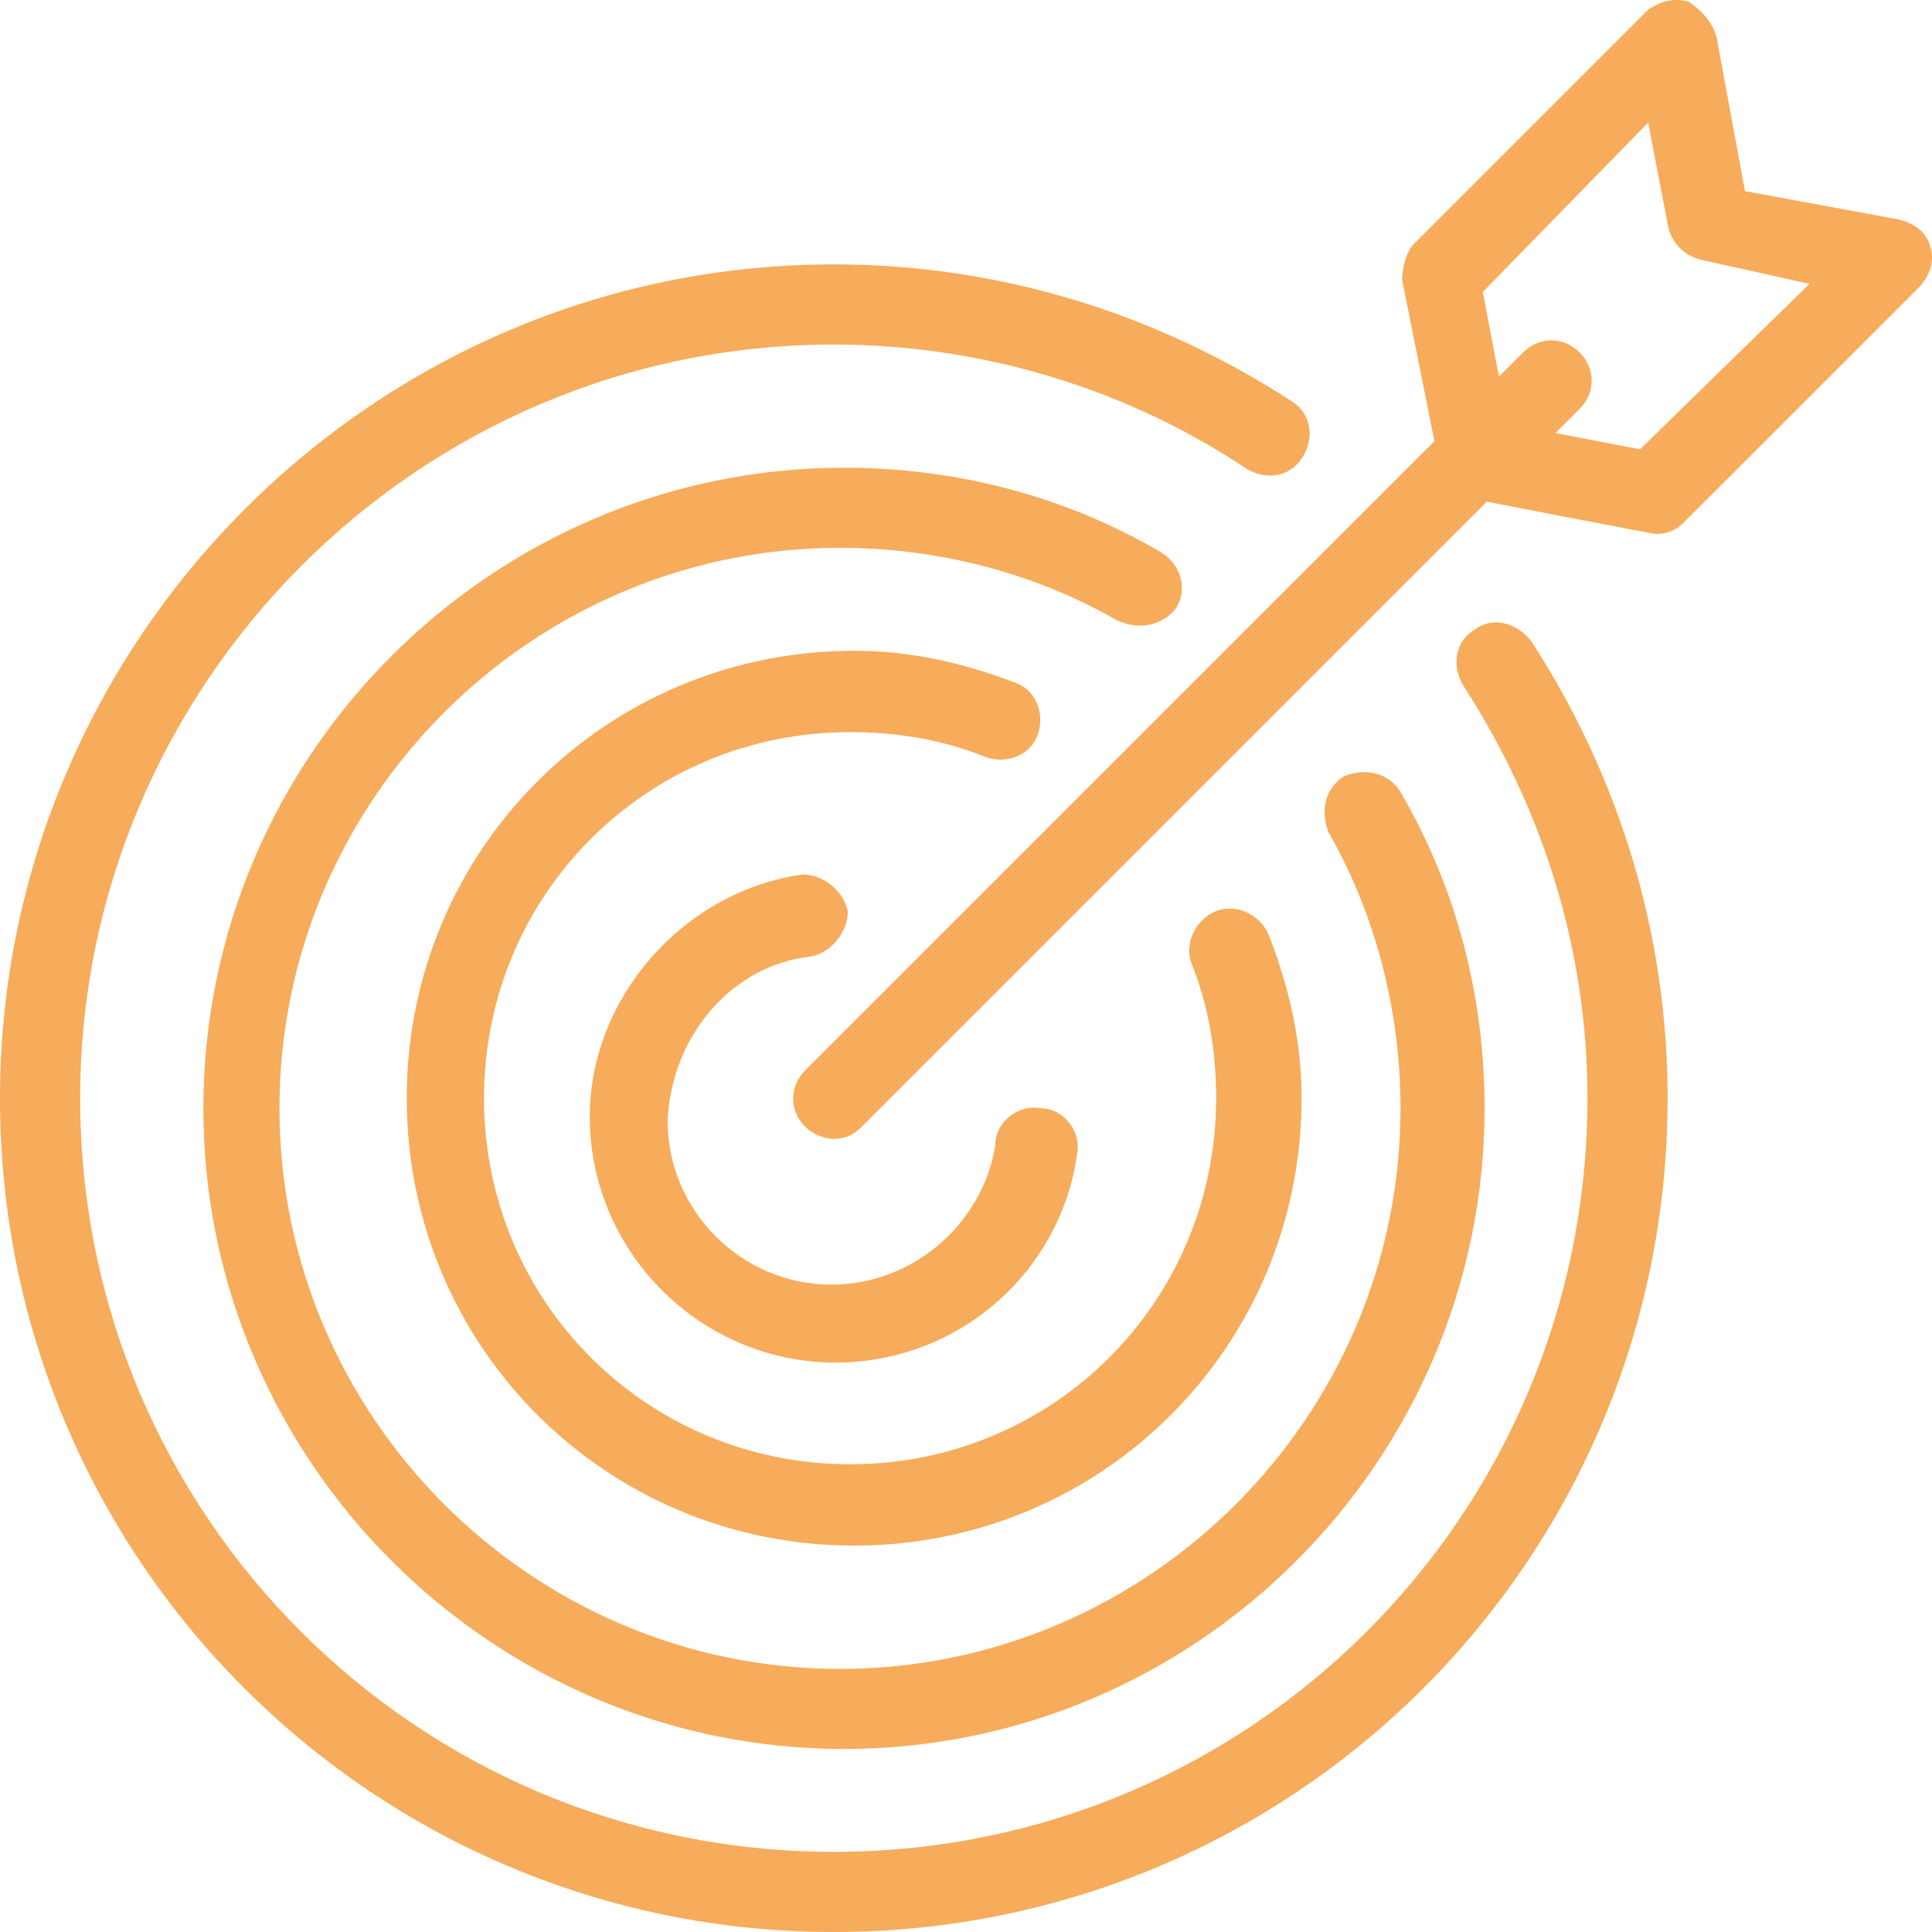
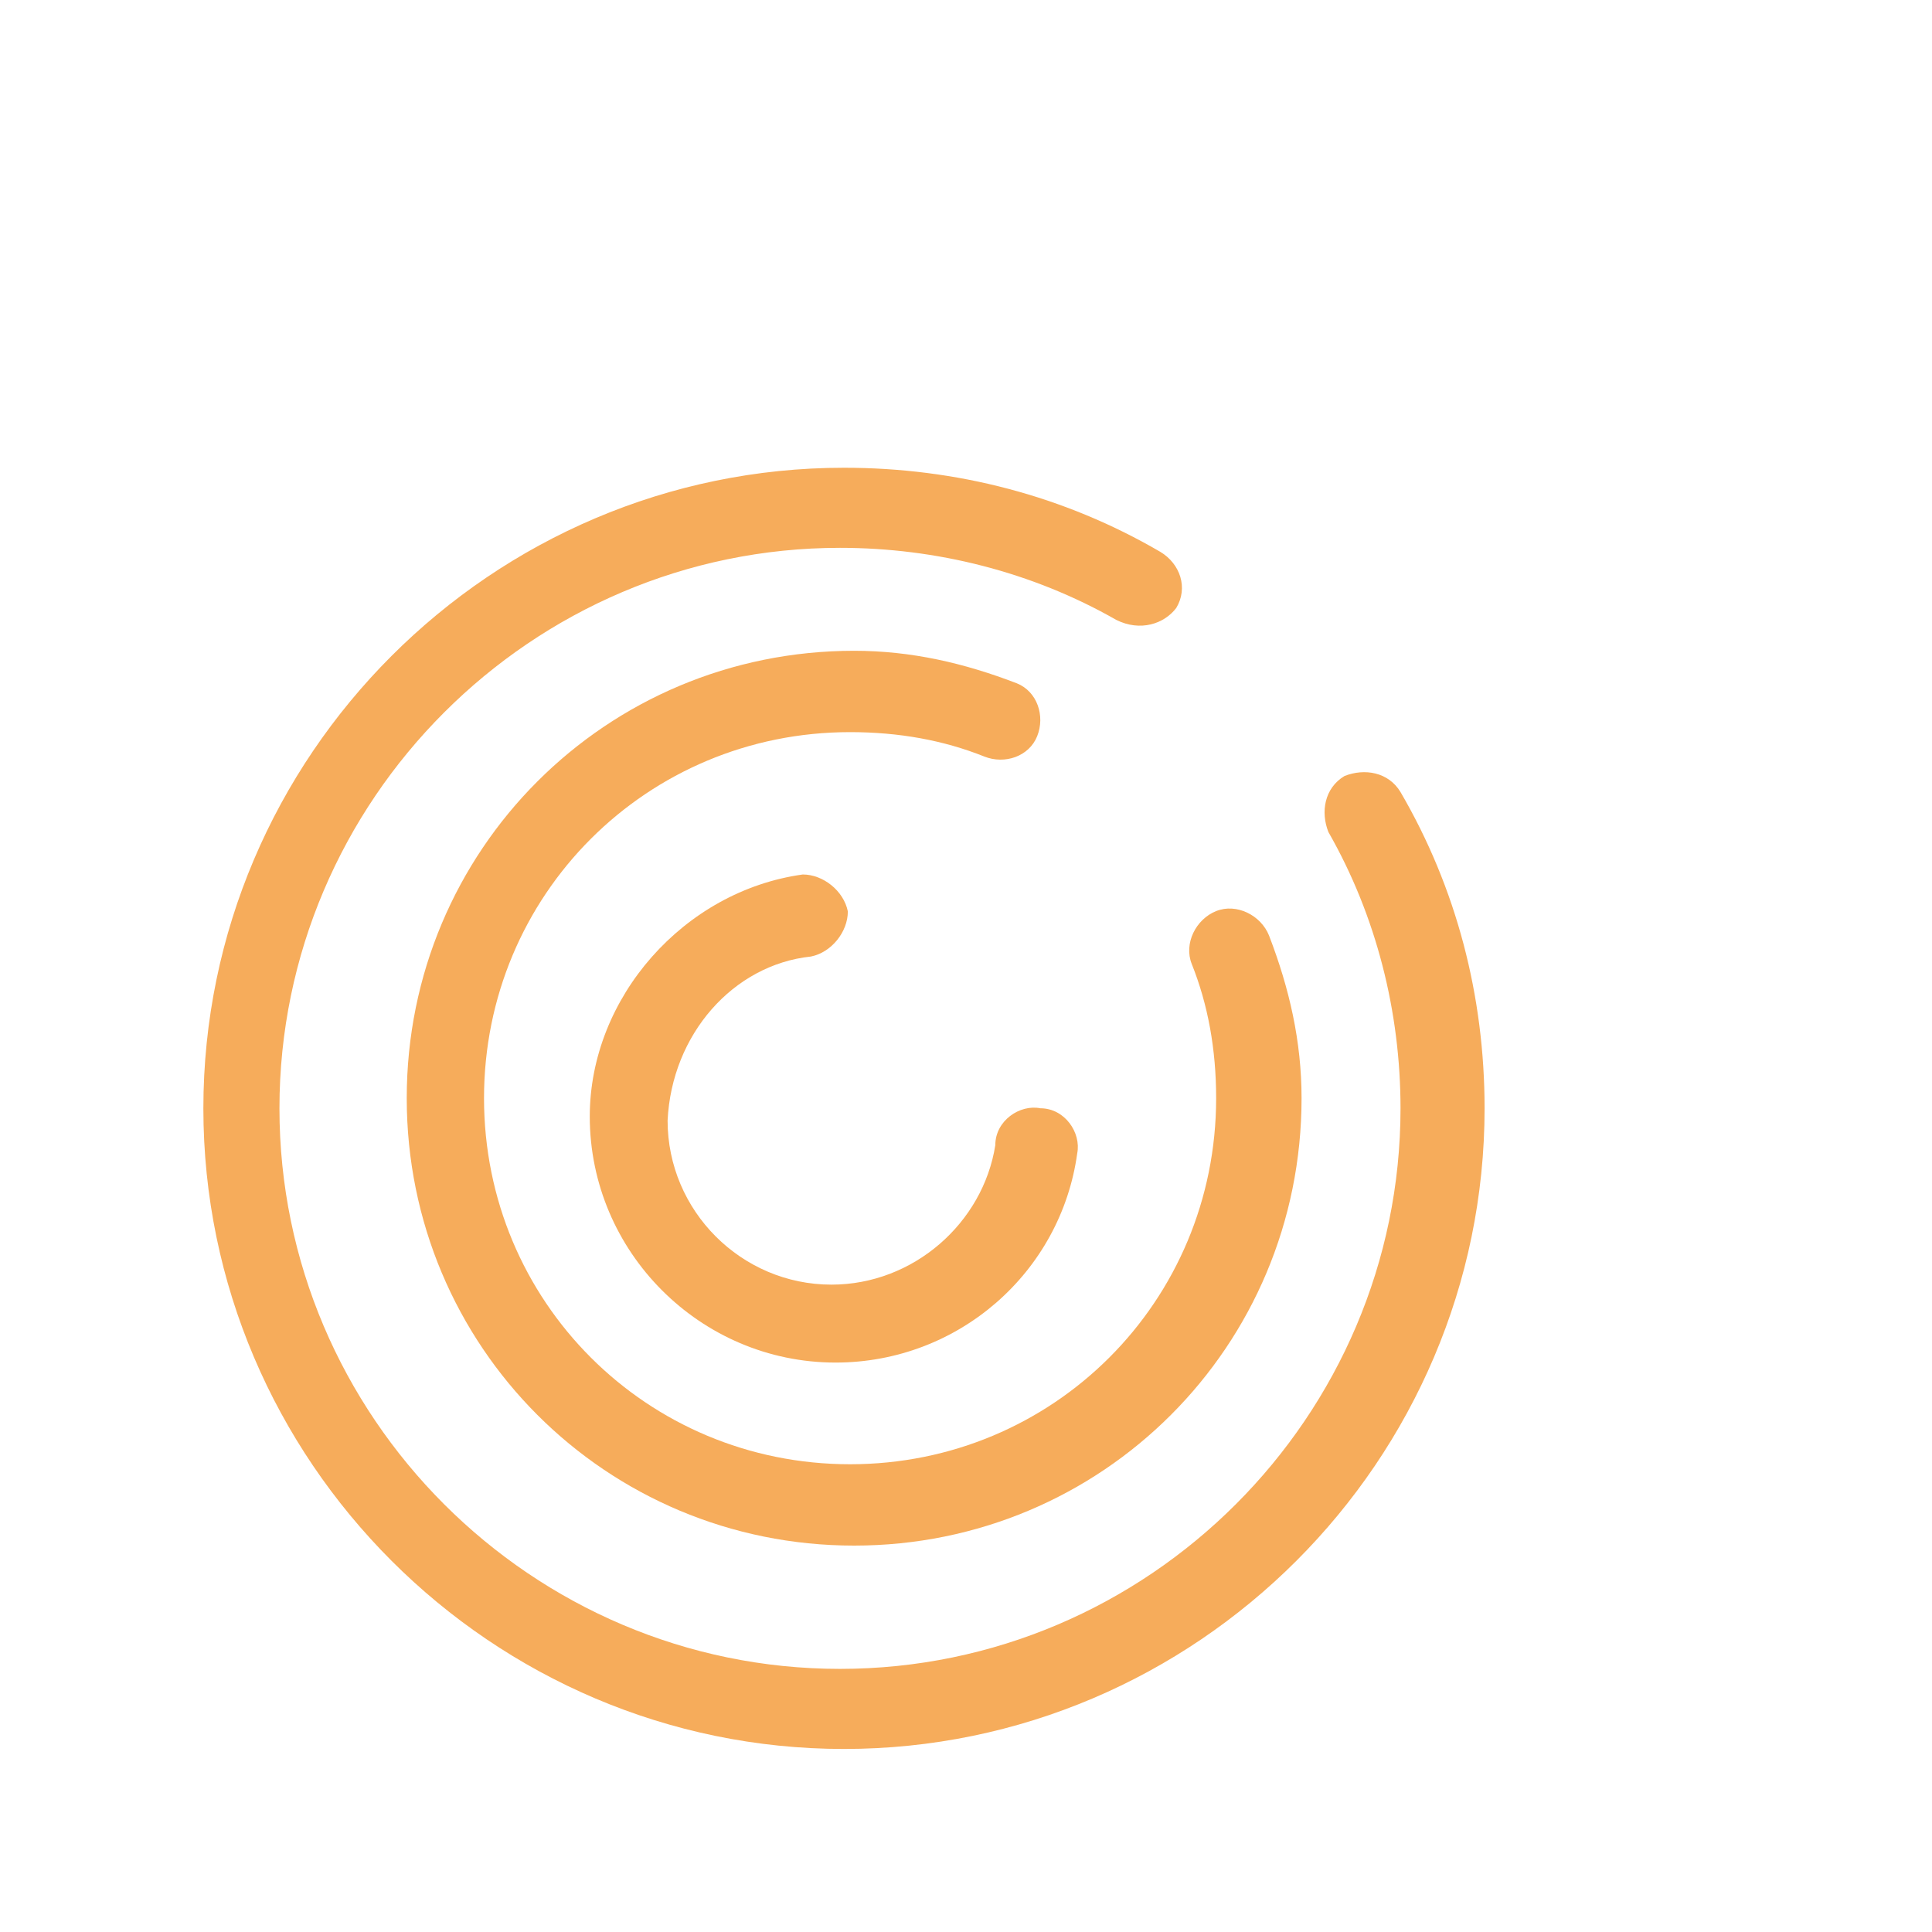
<svg xmlns="http://www.w3.org/2000/svg" width="95px" height="95px" viewBox="0 0 95 95">
  <title>Group</title>
  <desc>Created with Sketch.</desc>
  <defs />
  <g id="Main" stroke="none" stroke-width="1" fill="none" fill-rule="evenodd">
    <g id="landing-v3" transform="translate(-420, -3101)" fill-rule="nonzero" fill="#F6AC5B">
      <g id="Group" transform="translate(420, 3101)">
-         <path d="M72.538,30.938 C71.553,31.529 71.356,32.712 71.947,33.697 C75.889,39.808 78.058,46.707 78.058,54 C78.058,74.5 61.5,91.058 41,91.058 C20.5,91.058 3.942,74.5 3.942,54 C3.942,33.697 20.5,16.942 41,16.942 C48.293,16.942 55.389,19.111 61.303,23.053 C62.288,23.644 63.471,23.447 64.062,22.462 C64.654,21.476 64.457,20.293 63.471,19.702 C56.769,15.365 49.082,13 41,13 C18.332,13 0,31.529 0,54 C0,76.668 18.332,95 41,95 C63.668,95 82,76.668 82,54 C82,45.918 79.635,38.231 75.298,31.529 C74.51,30.543 73.327,30.346 72.538,30.938 Z" id="Shape" />
        <path d="M57.841,29.891 C58.431,28.906 58.038,27.725 57.053,27.134 C52.328,24.378 47.013,23 41.5,23 C24.175,23 10,37.175 10,54.5 C10,71.825 24.175,86 41.5,86 C58.825,86 73,71.825 73,54.5 C73,48.987 71.622,43.672 68.866,38.947 C68.275,37.962 67.094,37.766 66.109,38.159 C65.125,38.75 64.928,39.931 65.322,40.916 C67.684,45.05 68.866,49.775 68.866,54.5 C68.866,69.659 56.462,82.062 41.303,82.062 C26.144,82.062 13.741,69.659 13.741,54.5 C13.741,39.341 26.144,26.938 41.303,26.938 C46.028,26.938 50.753,28.119 54.888,30.481 C56.069,31.072 57.25,30.678 57.841,29.891 Z" id="Shape" />
        <path d="M51,36.2 C51.4,35.2 51,34 50,33.6 C47.4,32.6 44.8,32 42,32 C29.8,32 20,41.8 20,54 C20,66.2 29.8,76 42,76 C54.2,76 64,66.2 64,54 C64,51.2 63.4,48.6 62.4,46 C62,45 60.8,44.4 59.8,44.8 C58.8,45.2 58.2,46.4 58.6,47.4 C59.4,49.4 59.8,51.6 59.8,54 C59.8,64 51.8,72 41.8,72 C31.8,72 23.8,64 23.8,54 C23.8,44 31.8,36 41.8,36 C44.2,36 46.4,36.4 48.4,37.2 C49.4,37.6 50.6,37.2 51,36.2 Z" id="Shape" />
        <path d="M39.877,47.034 C40.884,46.832 41.69,45.824 41.69,44.815 C41.488,43.807 40.481,43 39.474,43 C33.633,43.807 29,49.05 29,54.899 C29,61.555 34.438,67 41.085,67 C47.128,67 52.163,62.563 52.969,56.714 C53.171,55.706 52.365,54.496 51.156,54.496 C50.149,54.294 48.941,55.101 48.941,56.311 C48.336,60.143 44.912,63.168 40.884,63.168 C36.453,63.168 32.827,59.538 32.827,55.101 C33.028,50.866 36.05,47.437 39.877,47.034 Z" id="Shape" />
-         <path d="M94.926,12.174 C94.727,11.381 94.132,10.985 93.339,10.786 L85.803,9.398 L84.415,1.863 C84.216,1.069 83.622,0.474 83.027,0.078 C82.233,-0.121 81.638,0.078 81.043,0.474 L69.541,11.976 C69.144,12.373 68.946,13.166 68.946,13.761 L70.533,21.693 L39.595,52.629 C38.802,53.422 38.802,54.612 39.595,55.405 C39.992,55.802 40.587,56 40.983,56 C41.578,56 41.975,55.802 42.371,55.405 L73.111,24.668 C73.111,24.668 81.242,26.254 81.44,26.254 C82.035,26.254 82.432,26.056 82.828,25.659 L94.331,14.158 C94.926,13.563 95.124,12.769 94.926,12.174 Z M80.647,22.09 L76.482,21.297 L77.672,20.107 C78.465,19.313 78.465,18.124 77.672,17.33 C76.879,16.537 75.689,16.537 74.896,17.33 L73.706,18.52 L72.912,14.356 L81.043,6.027 L82.035,11.183 C82.233,11.976 82.828,12.571 83.622,12.769 L88.976,13.959 L80.647,22.09 Z" id="Shape" />
      </g>
    </g>
  </g>
</svg>